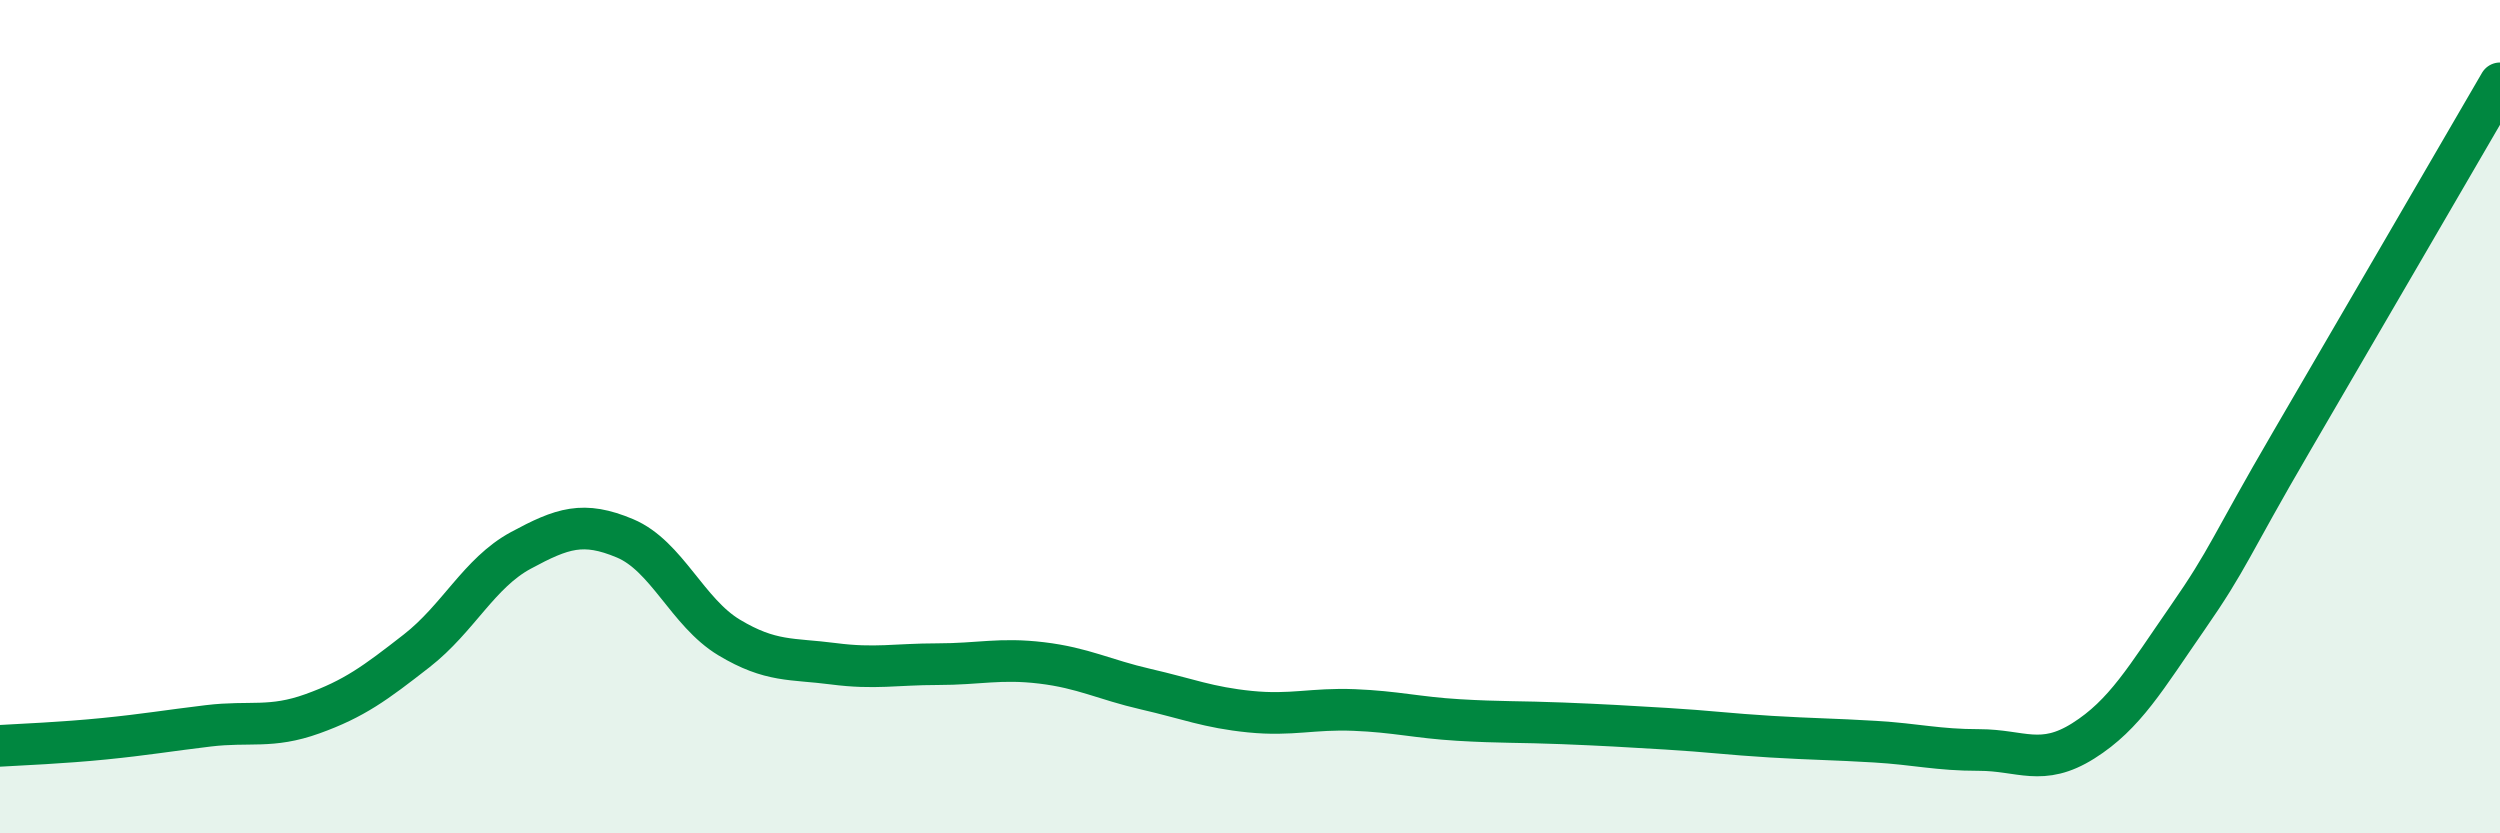
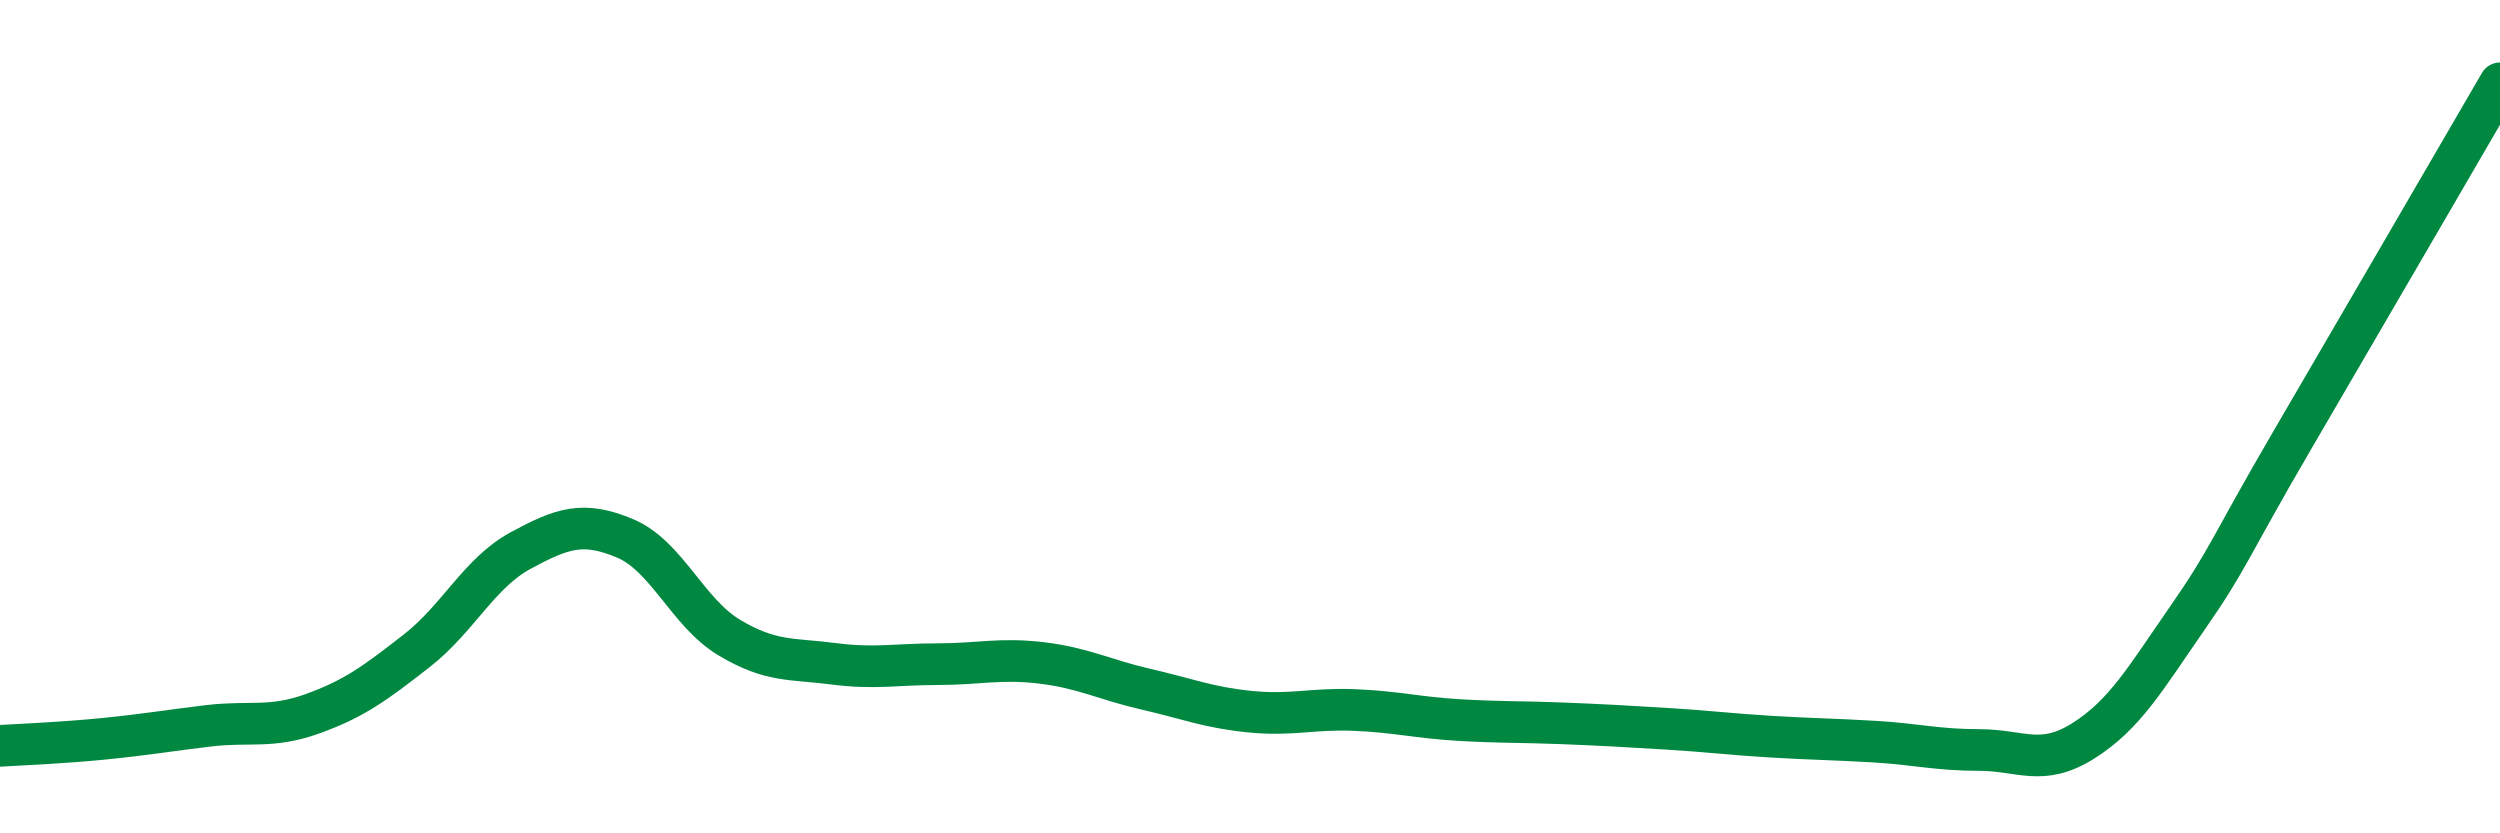
<svg xmlns="http://www.w3.org/2000/svg" width="60" height="20" viewBox="0 0 60 20">
-   <path d="M 0,17.9 C 0.5,17.87 1.5,17.83 2.5,17.73 C 3.5,17.63 4,17.54 5,17.42 C 6,17.3 6.5,17.49 7.5,17.13 C 8.5,16.77 9,16.4 10,15.62 C 11,14.84 11.5,13.75 12.5,13.21 C 13.5,12.67 14,12.5 15,12.92 C 16,13.34 16.5,14.7 17.5,15.3 C 18.5,15.9 19,15.8 20,15.93 C 21,16.06 21.5,15.94 22.5,15.94 C 23.5,15.94 24,15.79 25,15.91 C 26,16.03 26.5,16.31 27.5,16.54 C 28.5,16.77 29,16.98 30,17.08 C 31,17.18 31.5,17 32.5,17.04 C 33.5,17.08 34,17.22 35,17.28 C 36,17.34 36.5,17.32 37.5,17.36 C 38.5,17.4 39,17.43 40,17.49 C 41,17.55 41.5,17.62 42.5,17.68 C 43.5,17.74 44,17.74 45,17.8 C 46,17.86 46.5,18 47.5,18 C 48.5,18 49,18.41 50,17.78 C 51,17.15 51.5,16.27 52.5,14.83 C 53.5,13.39 53.5,13.16 55,10.59 C 56.5,8.02 59,3.72 60,2L60 20L0 20Z" fill="#008740" opacity="0.1" stroke-linecap="round" stroke-linejoin="round" />
  <path d="M 0,17.9 C 0.5,17.87 1.5,17.83 2.5,17.73 C 3.5,17.63 4,17.54 5,17.42 C 6,17.3 6.5,17.49 7.5,17.13 C 8.5,16.77 9,16.4 10,15.62 C 11,14.84 11.5,13.75 12.5,13.21 C 13.5,12.67 14,12.5 15,12.92 C 16,13.34 16.5,14.7 17.5,15.3 C 18.5,15.9 19,15.8 20,15.93 C 21,16.06 21.5,15.94 22.5,15.94 C 23.5,15.94 24,15.79 25,15.91 C 26,16.03 26.5,16.31 27.5,16.54 C 28.5,16.77 29,16.98 30,17.08 C 31,17.18 31.5,17 32.5,17.04 C 33.5,17.08 34,17.22 35,17.28 C 36,17.34 36.5,17.32 37.5,17.36 C 38.5,17.4 39,17.43 40,17.49 C 41,17.55 41.5,17.62 42.5,17.68 C 43.5,17.74 44,17.74 45,17.8 C 46,17.86 46.5,18 47.5,18 C 48.5,18 49,18.41 50,17.78 C 51,17.15 51.5,16.27 52.5,14.83 C 53.5,13.39 53.5,13.16 55,10.59 C 56.5,8.02 59,3.72 60,2" stroke="#008740" stroke-width="1" fill="none" stroke-linecap="round" stroke-linejoin="round" />
</svg>